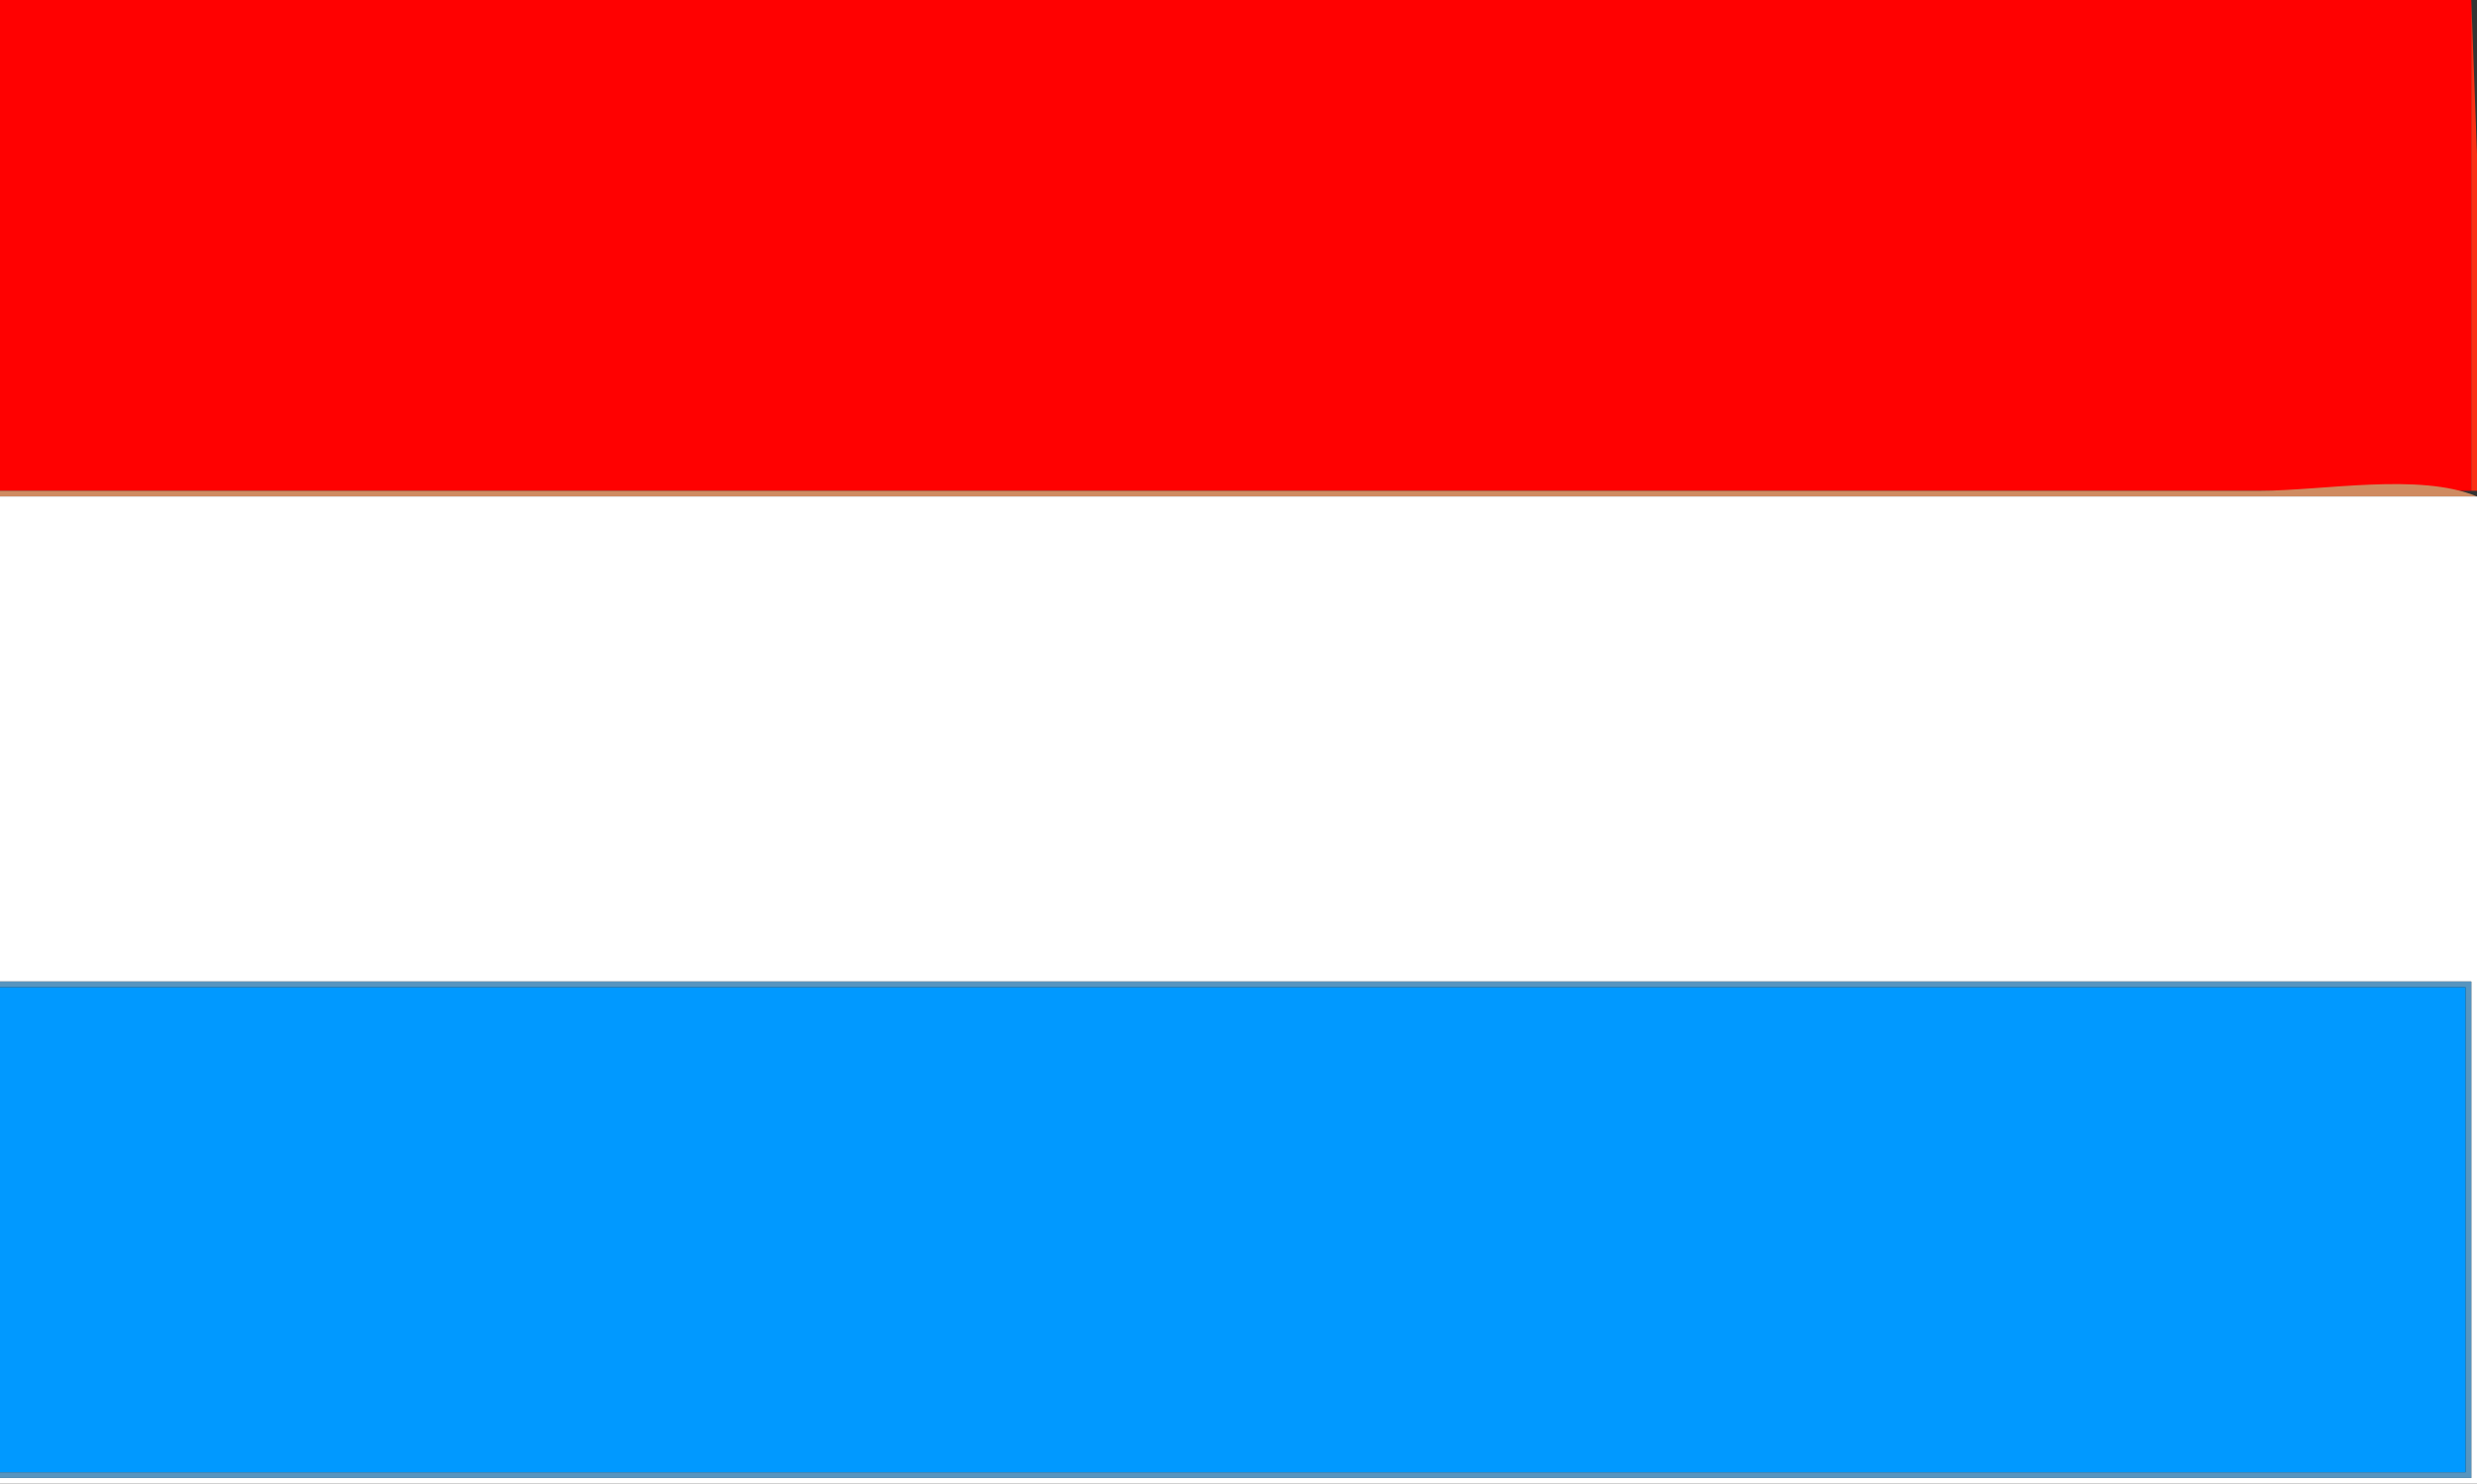
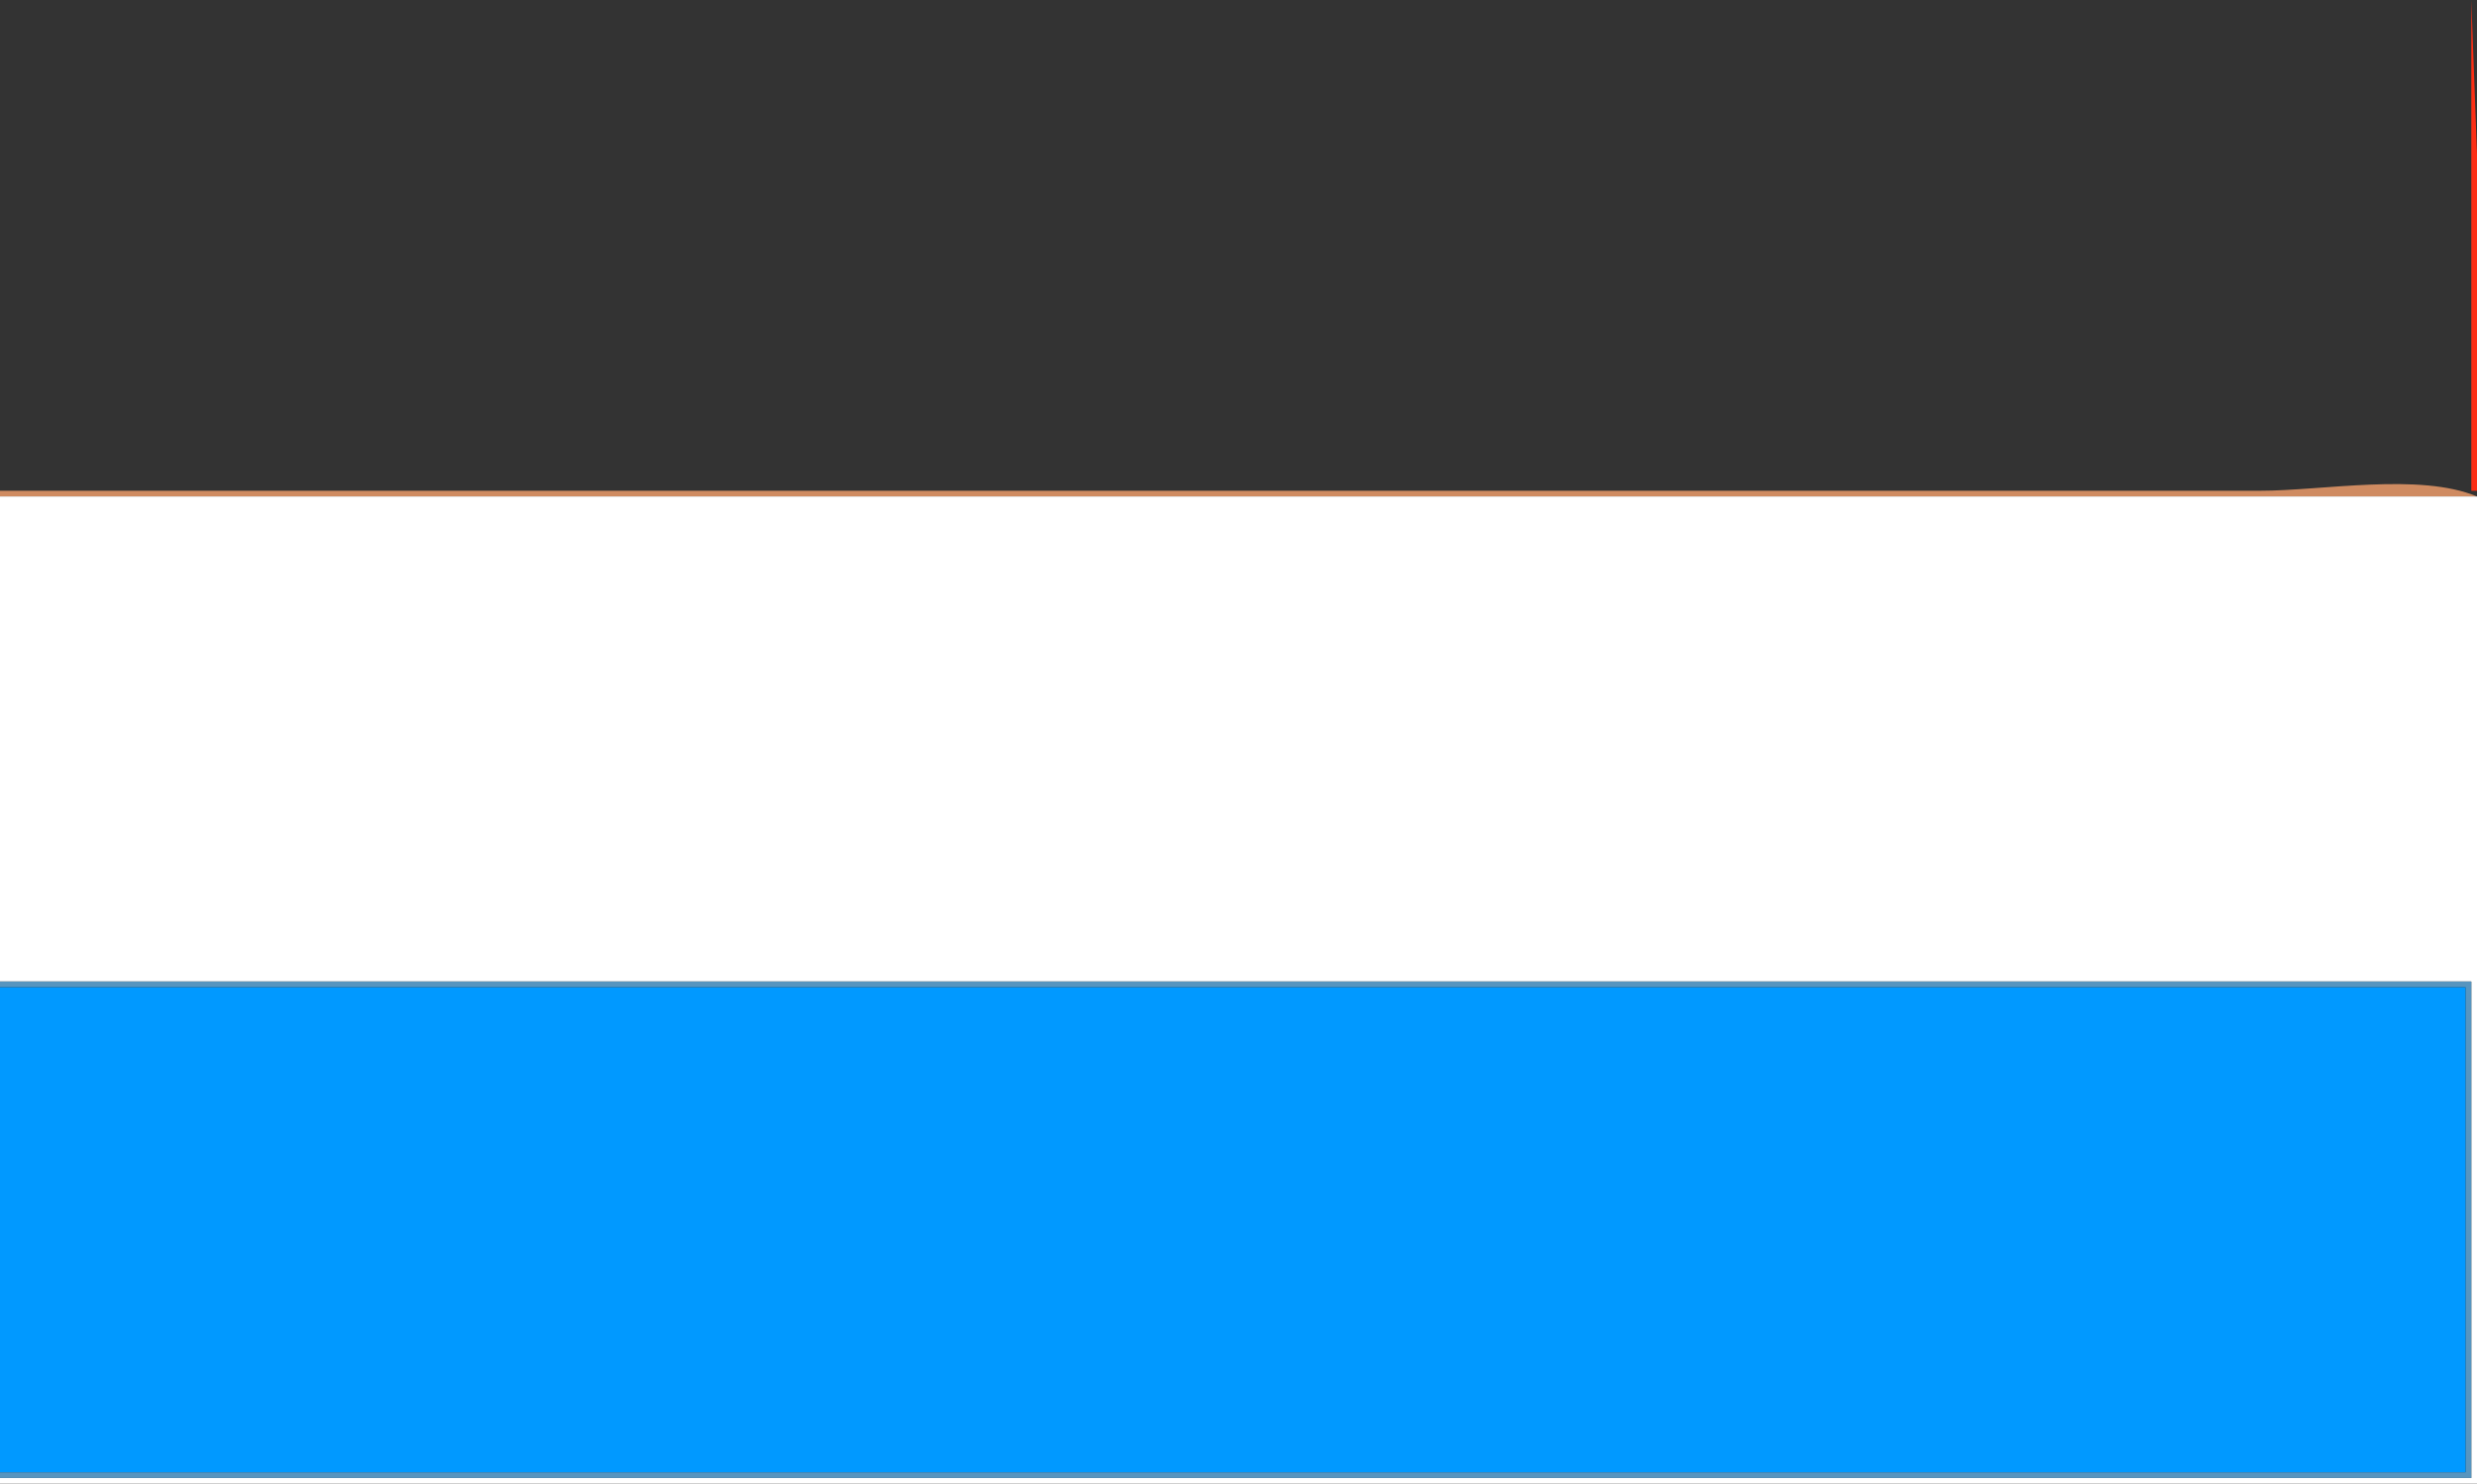
<svg xmlns="http://www.w3.org/2000/svg" width="434" height="260">
  <rect width="100%" height="100%" fill="#333333" stroke="none" />
-   <path style="fill:#ff0101; stroke:none;" d="M0 0L0 86L433 86L433 0L0 0z" />
  <path style="fill:#fb2f15; stroke:none;" d="M433 0L433 86L434 86L434 27L433 0z" />
  <path style="fill:#cf8b61; stroke:none;" d="M0 86L0 87L434 87C423.973 82.792 406.896 86 396 86L307 86L0 86z" />
  <path style="fill:#ffffff; stroke:none;" d="M0 87L0 172L433 172L433 259L0 259L0 260L434 260L434 87L0 87z" />
  <path style="fill:#5795bf; stroke:none;" d="M0 172L0 173L432 173L432 258L0 258L0 259L433 259L433 172L0 172z" />
-   <path style="fill:#0199ff; stroke:none;" d="M0 173L0 258L432 258L432 173L0 173z" />
+   <path style="fill:#0199ff; stroke:none;" d="M0 173L0 258L432 258L432 173L0 173" />
</svg>